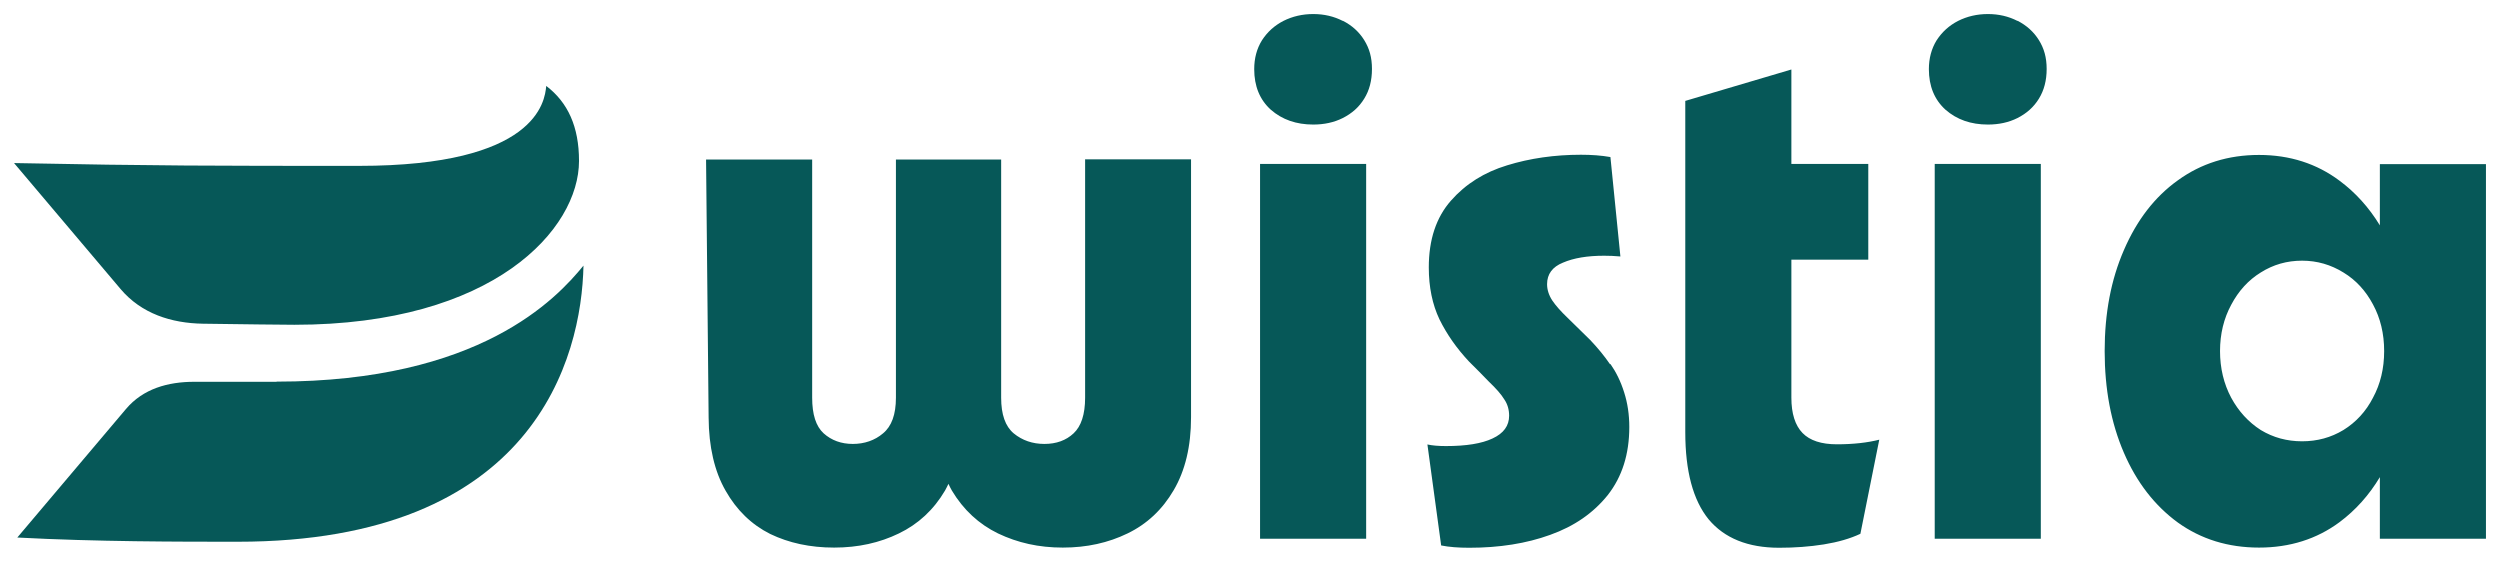
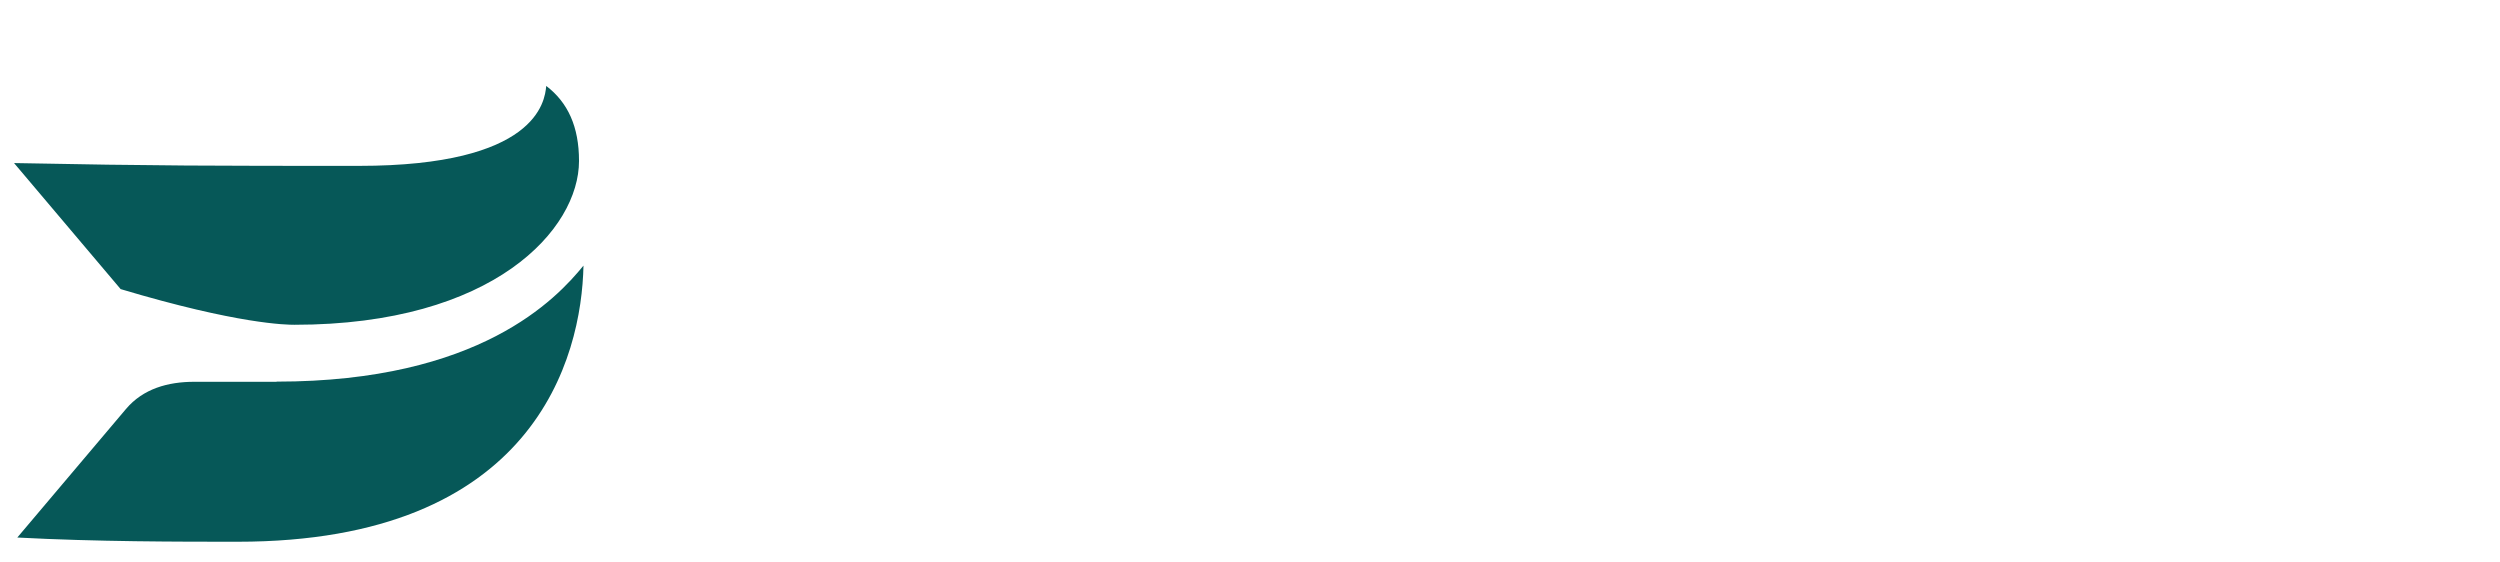
<svg xmlns="http://www.w3.org/2000/svg" width="89" height="20" viewBox="0 0 89 20" fill="none">
-   <path d="M9.851 13.592H6.911C5.982 13.592 5.096 13.837 4.485 14.56L0.616 19.136C3.434 19.286 6.385 19.286 8.457 19.286C19.024 19.286 20.705 12.737 20.772 9.456C19.806 10.638 17.075 13.586 9.845 13.586L9.851 13.592ZM19.446 3.058C19.397 3.617 19.097 5.905 12.778 5.905C7.638 5.905 5.566 5.905 0.5 5.805L4.295 10.292C5.035 11.166 6.098 11.505 7.223 11.524C8.476 11.543 10.205 11.562 10.48 11.562C17.588 11.562 20.613 8.155 20.613 5.729C20.613 4.51 20.216 3.649 19.452 3.064L19.446 3.058Z" fill="#065858" />
-   <path d="M38.624 5.673H42.401V14.855C42.401 15.892 42.193 16.753 41.783 17.451C41.38 18.142 40.83 18.658 40.139 18.991C39.455 19.324 38.691 19.494 37.835 19.494C36.98 19.494 36.228 19.324 35.531 18.991C34.847 18.658 34.297 18.149 33.887 17.464C33.844 17.388 33.802 17.306 33.765 17.225C33.728 17.306 33.686 17.382 33.643 17.464C33.239 18.149 32.69 18.658 31.999 18.991C31.314 19.324 30.55 19.494 29.695 19.494C28.839 19.494 28.087 19.33 27.421 19.01C26.755 18.677 26.224 18.161 25.832 17.47C25.435 16.779 25.233 15.905 25.227 14.862L25.136 5.679H28.913V14.158C28.913 14.755 29.047 15.176 29.322 15.427C29.603 15.679 29.951 15.804 30.361 15.804C30.77 15.804 31.143 15.679 31.437 15.427C31.742 15.176 31.895 14.755 31.895 14.158V5.679H35.641V14.158C35.641 14.755 35.788 15.176 36.087 15.427C36.393 15.679 36.76 15.804 37.181 15.804C37.603 15.804 37.952 15.679 38.22 15.427C38.489 15.176 38.63 14.755 38.63 14.158V5.679L38.624 5.673ZM47.803 0.745C47.486 0.582 47.137 0.5 46.752 0.5C46.367 0.5 46.013 0.582 45.689 0.745C45.371 0.909 45.12 1.135 44.925 1.436C44.741 1.732 44.65 2.078 44.65 2.461C44.65 3.064 44.845 3.548 45.242 3.907C45.646 4.259 46.147 4.434 46.752 4.434C47.137 4.434 47.492 4.359 47.803 4.202C48.127 4.039 48.384 3.812 48.567 3.511C48.751 3.215 48.842 2.863 48.842 2.455C48.842 2.046 48.751 1.726 48.567 1.43C48.384 1.135 48.127 0.902 47.803 0.739V0.745ZM44.858 19.18H48.635V5.836H44.858V19.18ZM57.319 12.97C57.117 12.674 56.879 12.385 56.61 12.102C56.365 11.857 56.097 11.6 55.809 11.317C55.565 11.084 55.382 10.877 55.259 10.694C55.137 10.506 55.076 10.311 55.076 10.116C55.076 9.758 55.266 9.5 55.644 9.349C56.023 9.186 56.506 9.104 57.105 9.104C57.282 9.104 57.472 9.111 57.686 9.13L57.331 5.591C57.007 5.534 56.659 5.509 56.28 5.509C55.345 5.509 54.465 5.635 53.652 5.886C52.845 6.131 52.179 6.546 51.654 7.143C51.128 7.74 50.865 8.532 50.865 9.519C50.865 10.223 50.993 10.839 51.244 11.367C51.507 11.901 51.855 12.398 52.295 12.869C52.534 13.102 52.766 13.341 53.004 13.586C53.261 13.831 53.444 14.038 53.554 14.22C53.67 14.39 53.725 14.585 53.725 14.799C53.725 15.157 53.53 15.427 53.133 15.61C52.748 15.792 52.197 15.88 51.476 15.88C51.207 15.88 50.987 15.861 50.816 15.823L51.305 19.418C51.586 19.475 51.916 19.5 52.307 19.5C53.377 19.5 54.337 19.349 55.186 19.041C56.048 18.733 56.726 18.262 57.239 17.621C57.747 16.973 58.003 16.169 58.003 15.201C58.003 14.761 57.942 14.352 57.82 13.969C57.698 13.579 57.533 13.246 57.331 12.957L57.319 12.97ZM64.17 15.415C63.907 15.144 63.773 14.723 63.773 14.158V9.243H66.511V5.836H63.773V2.474L59.996 3.592V15.383C59.996 16.772 60.271 17.803 60.827 18.488C61.389 19.161 62.227 19.5 63.339 19.5C63.889 19.5 64.421 19.462 64.928 19.381C65.435 19.299 65.869 19.173 66.23 19.003L66.902 15.653C66.48 15.76 65.979 15.817 65.392 15.817C64.842 15.817 64.433 15.685 64.17 15.415ZM68.876 19.18H72.653V5.836H68.876V19.18ZM71.822 0.745C71.504 0.582 71.156 0.5 70.77 0.5C70.385 0.5 70.031 0.582 69.707 0.745C69.389 0.909 69.139 1.135 68.943 1.436C68.76 1.732 68.668 2.078 68.668 2.461C68.668 3.064 68.864 3.548 69.261 3.907C69.664 4.259 70.165 4.434 70.77 4.434C71.156 4.434 71.51 4.359 71.822 4.202C72.145 4.039 72.402 3.812 72.586 3.511C72.769 3.215 72.861 2.863 72.861 2.455C72.861 2.046 72.769 1.726 72.586 1.43C72.402 1.135 72.145 0.902 71.822 0.739V0.745ZM88.5 5.836V19.18H84.723V16.986C84.338 17.627 83.861 18.161 83.287 18.589C82.474 19.192 81.514 19.494 80.421 19.494C79.327 19.494 78.361 19.198 77.53 18.601C76.705 17.998 76.063 17.168 75.611 16.119C75.152 15.056 74.926 13.85 74.926 12.498C74.926 11.147 75.152 9.959 75.611 8.903C76.069 7.841 76.705 7.011 77.53 6.421C78.361 5.817 79.327 5.516 80.421 5.516C81.514 5.516 82.474 5.824 83.287 6.433C83.855 6.854 84.332 7.382 84.723 8.023V5.842H88.5V5.836ZM84.479 14.158C84.741 13.674 84.876 13.121 84.876 12.498C84.876 11.876 84.741 11.323 84.479 10.839C84.222 10.355 83.874 9.972 83.427 9.701C82.981 9.425 82.492 9.28 81.954 9.28C81.417 9.28 80.928 9.419 80.482 9.701C80.042 9.972 79.693 10.355 79.43 10.852C79.168 11.336 79.033 11.889 79.033 12.498C79.033 13.108 79.168 13.667 79.43 14.158C79.693 14.642 80.042 15.025 80.482 15.308C80.928 15.578 81.417 15.71 81.954 15.71C82.492 15.71 82.981 15.578 83.427 15.308C83.874 15.031 84.228 14.648 84.479 14.158Z" fill="#065858" />
+   <path d="M9.851 13.592H6.911C5.982 13.592 5.096 13.837 4.485 14.56L0.616 19.136C3.434 19.286 6.385 19.286 8.457 19.286C19.024 19.286 20.705 12.737 20.772 9.456C19.806 10.638 17.075 13.586 9.845 13.586L9.851 13.592ZM19.446 3.058C19.397 3.617 19.097 5.905 12.778 5.905C7.638 5.905 5.566 5.905 0.5 5.805L4.295 10.292C8.476 11.543 10.205 11.562 10.48 11.562C17.588 11.562 20.613 8.155 20.613 5.729C20.613 4.51 20.216 3.649 19.452 3.064L19.446 3.058Z" fill="#065858" />
</svg>